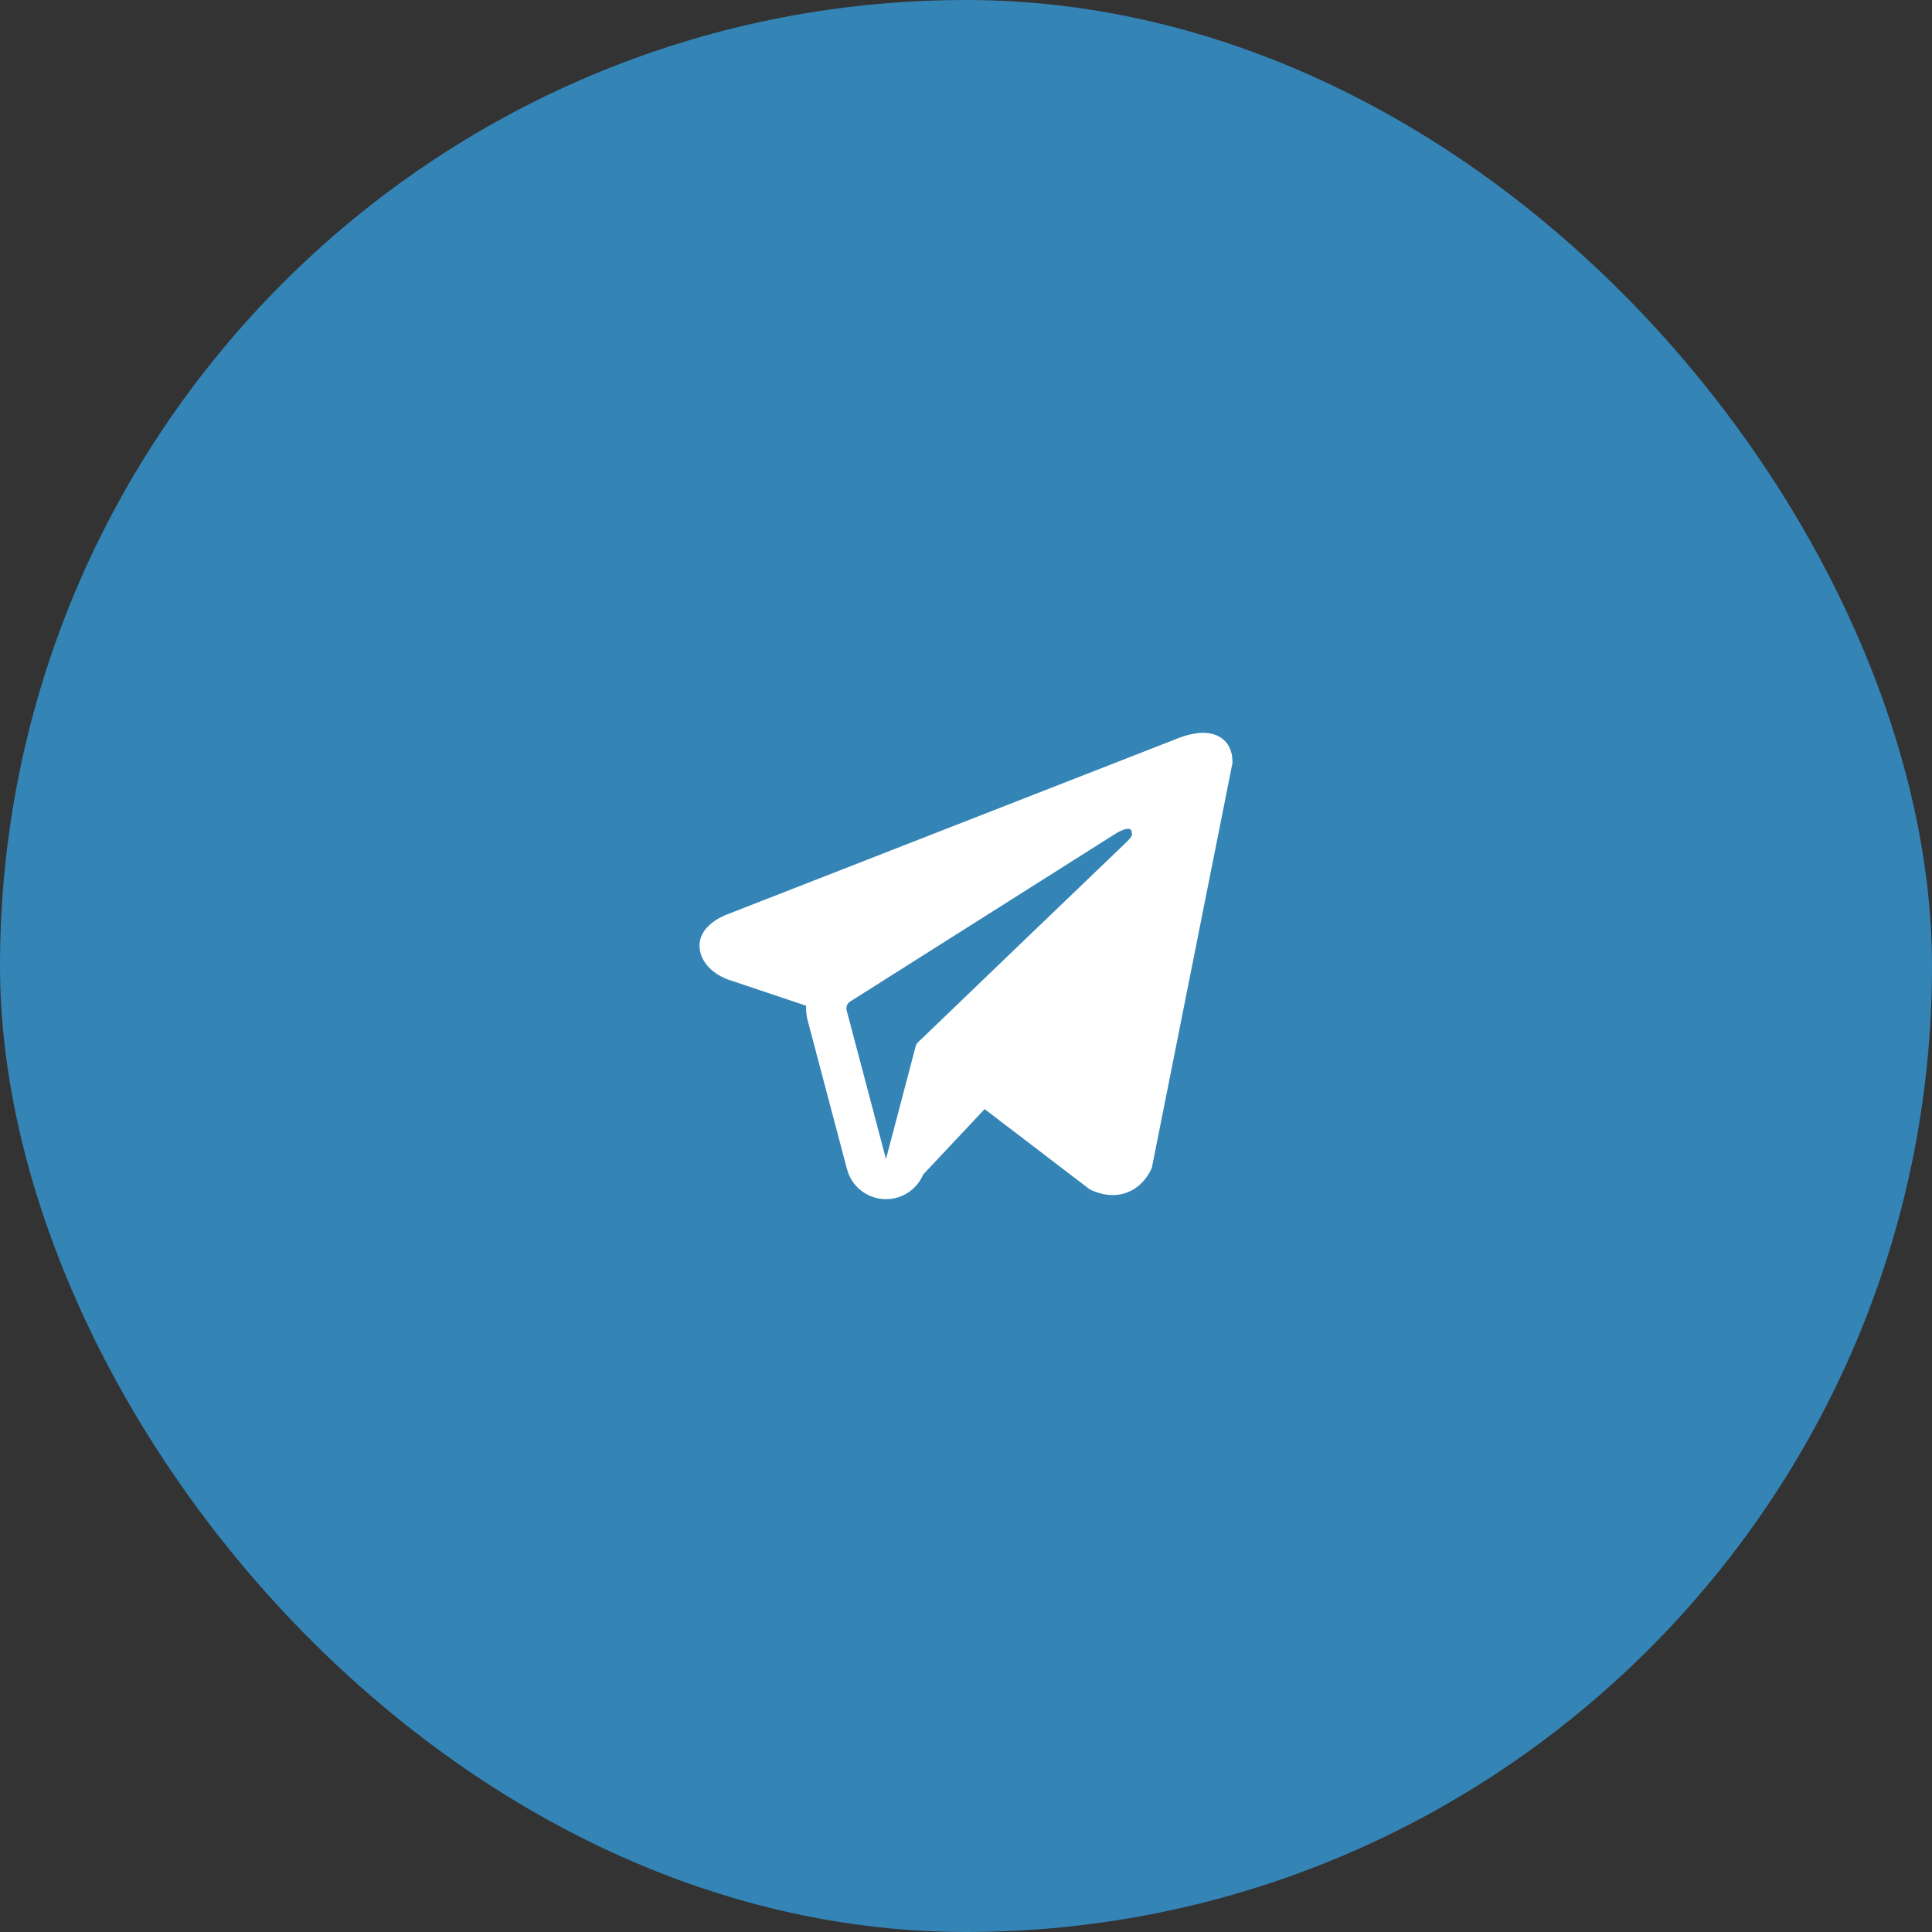
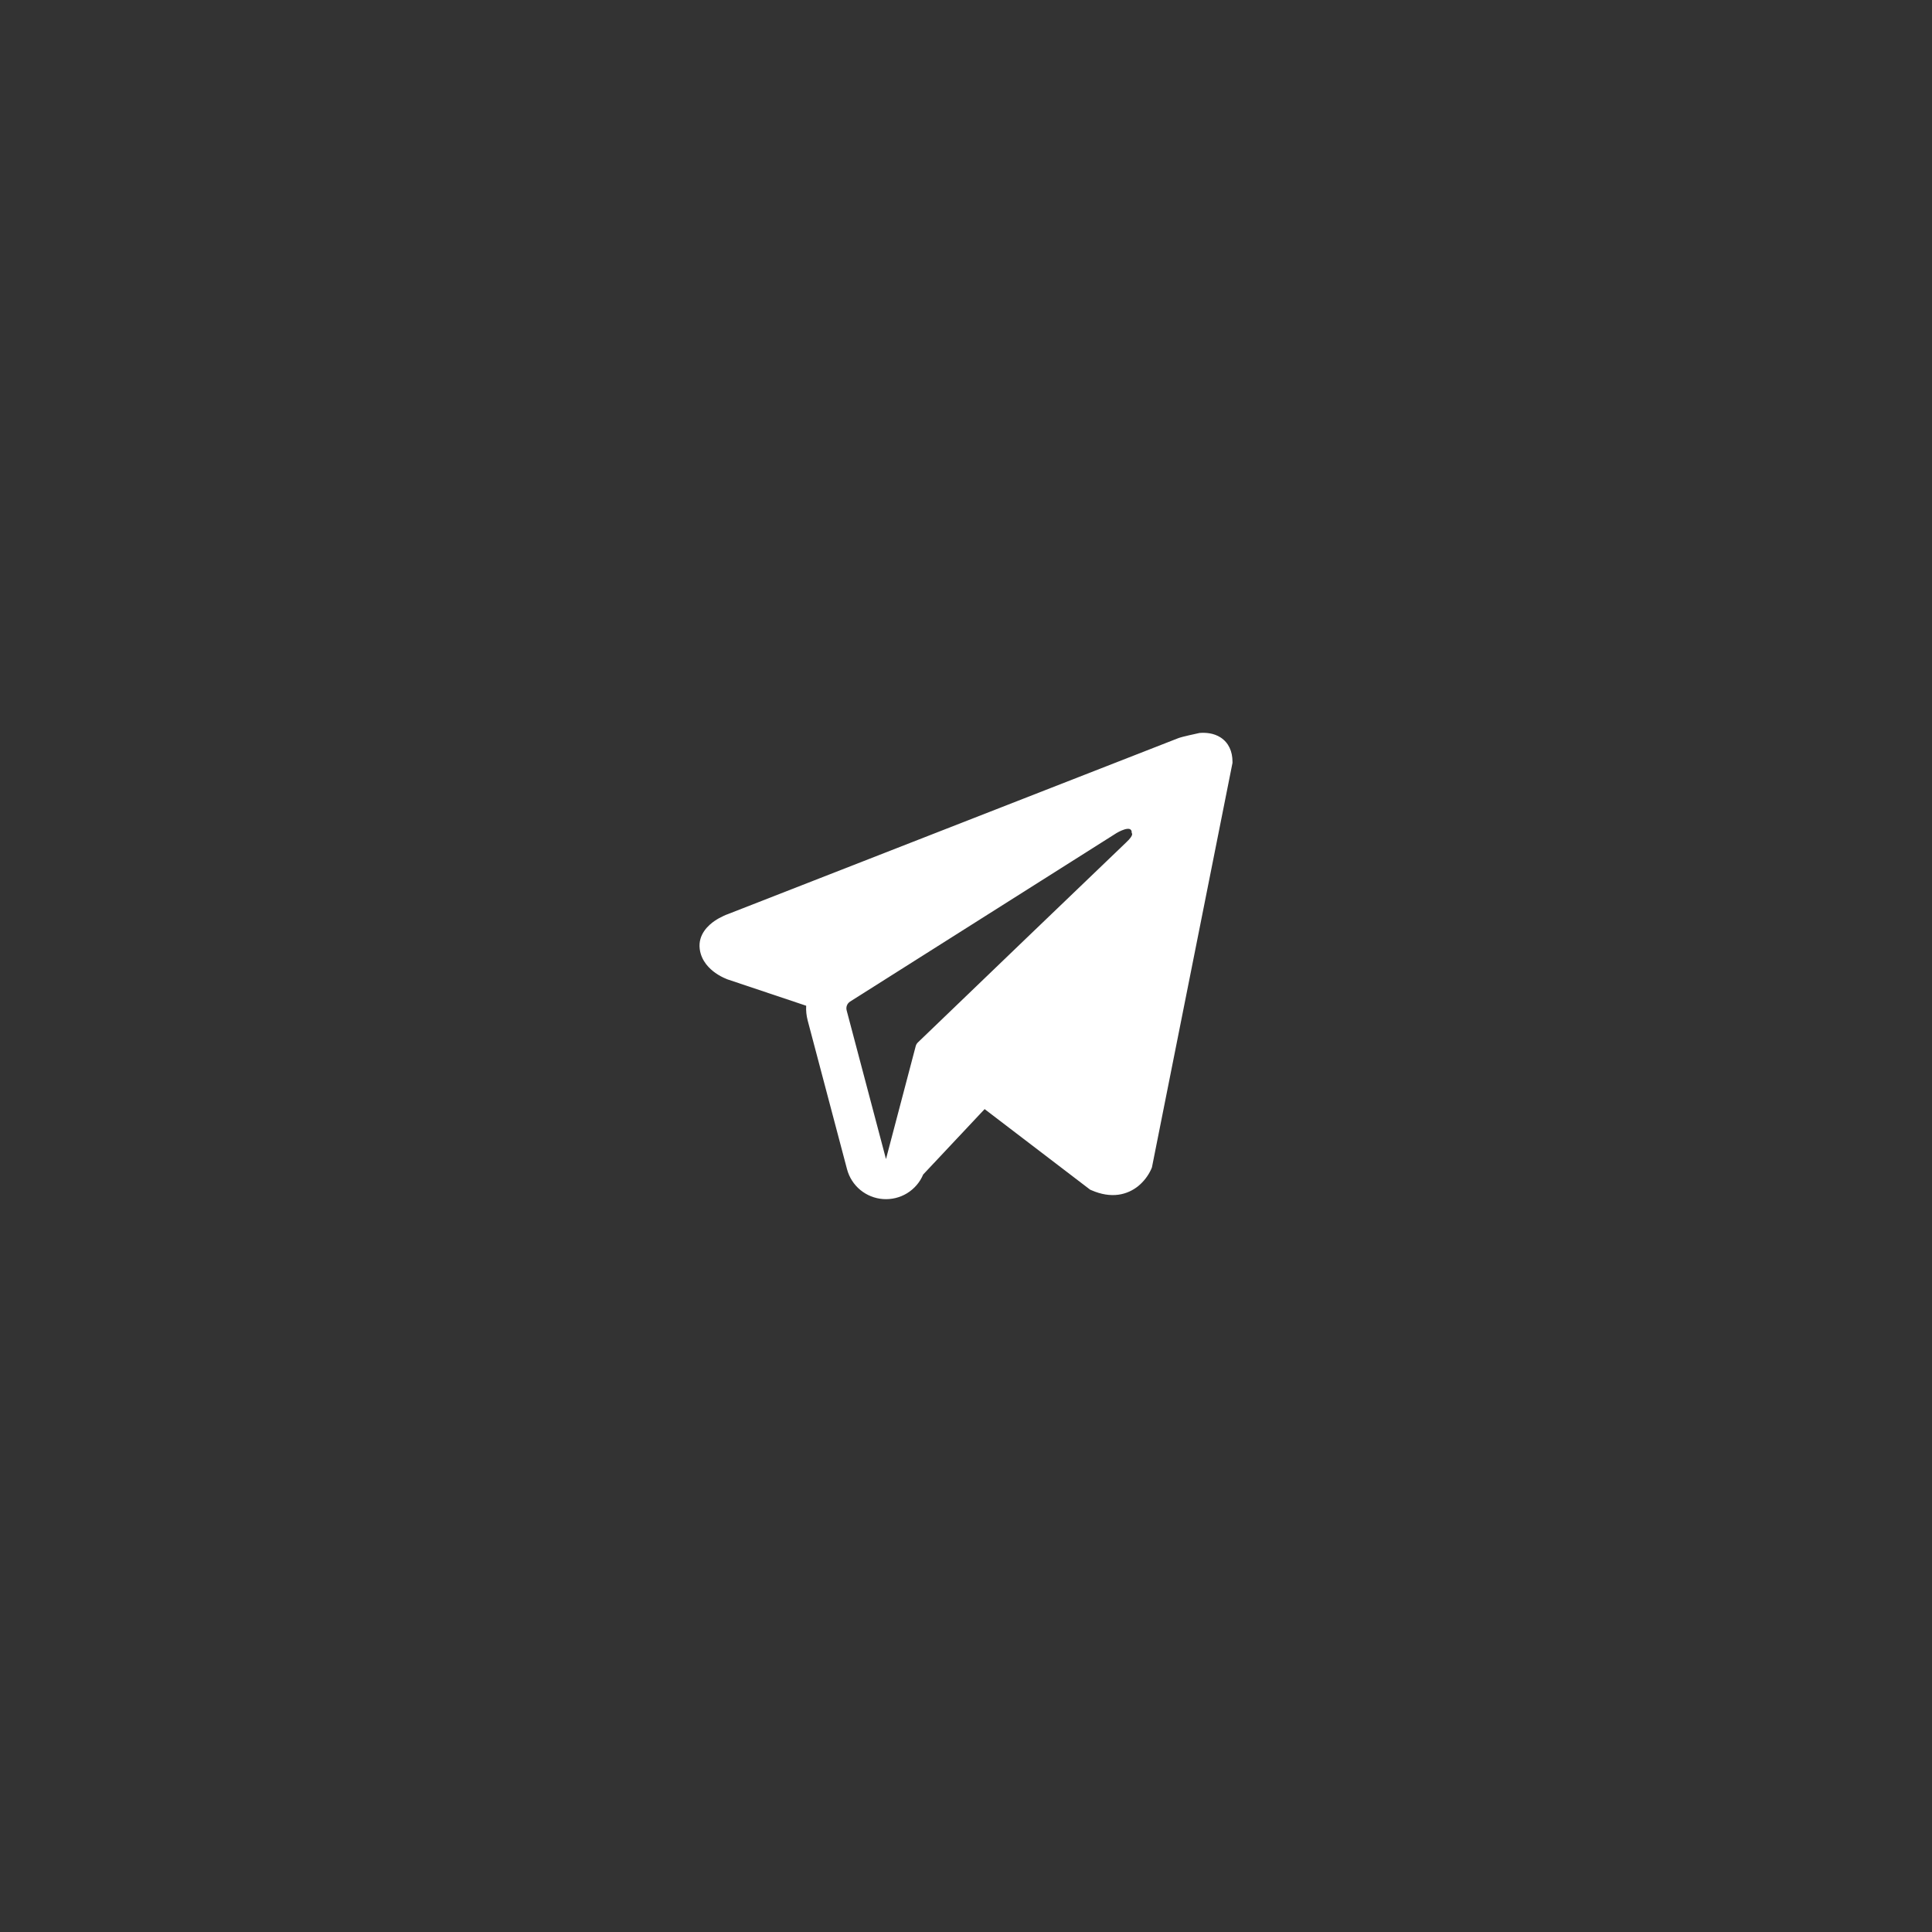
<svg xmlns="http://www.w3.org/2000/svg" width="58" height="58" viewBox="0 0 58 58" fill="none">
  <rect x="0" y="0" width="58" height="58" fill="#333333" stroke="none" />
-   <rect width="58" height="58" rx="29" fill="#3484B6" />
-   <path fill-rule="evenodd" clip-rule="evenodd" d="M34.567 35.082V35.081L34.582 35.046L37 22.904V22.865C37 22.562 36.887 22.298 36.644 22.14C36.43 22.001 36.184 21.991 36.011 22.004C35.851 22.019 35.692 22.051 35.539 22.101C35.473 22.121 35.409 22.145 35.345 22.171L35.335 22.175L21.853 27.442L21.849 27.444C21.808 27.457 21.767 27.474 21.729 27.493C21.633 27.536 21.541 27.587 21.454 27.646C21.28 27.765 20.951 28.044 21.006 28.487C21.052 28.855 21.306 29.088 21.478 29.209C21.579 29.28 21.688 29.34 21.803 29.386L21.829 29.397L21.837 29.4L21.842 29.402L24.202 30.193C24.193 30.341 24.209 30.489 24.248 30.639L25.429 35.103C25.494 35.346 25.633 35.563 25.828 35.724C26.023 35.884 26.263 35.98 26.515 35.997C26.767 36.014 27.018 35.953 27.233 35.821C27.448 35.688 27.617 35.493 27.714 35.26L29.559 33.296L32.727 35.715L32.772 35.734C33.06 35.859 33.329 35.899 33.575 35.866C33.821 35.832 34.016 35.729 34.163 35.613C34.332 35.476 34.468 35.301 34.558 35.103L34.564 35.089L34.566 35.084L34.567 35.082ZM25.417 30.332C25.404 30.282 25.407 30.23 25.426 30.182C25.445 30.135 25.478 30.094 25.522 30.067L33.521 25.008C33.521 25.008 33.992 24.723 33.975 25.008C33.975 25.008 34.059 25.057 33.807 25.291C33.568 25.514 28.105 30.766 27.552 31.298C27.522 31.328 27.501 31.366 27.49 31.407L26.598 34.796L25.417 30.332Z" fill="white" />
+   <path fill-rule="evenodd" clip-rule="evenodd" d="M34.567 35.082V35.081L34.582 35.046L37 22.904V22.865C37 22.562 36.887 22.298 36.644 22.14C36.43 22.001 36.184 21.991 36.011 22.004C35.473 22.121 35.409 22.145 35.345 22.171L35.335 22.175L21.853 27.442L21.849 27.444C21.808 27.457 21.767 27.474 21.729 27.493C21.633 27.536 21.541 27.587 21.454 27.646C21.28 27.765 20.951 28.044 21.006 28.487C21.052 28.855 21.306 29.088 21.478 29.209C21.579 29.28 21.688 29.34 21.803 29.386L21.829 29.397L21.837 29.4L21.842 29.402L24.202 30.193C24.193 30.341 24.209 30.489 24.248 30.639L25.429 35.103C25.494 35.346 25.633 35.563 25.828 35.724C26.023 35.884 26.263 35.98 26.515 35.997C26.767 36.014 27.018 35.953 27.233 35.821C27.448 35.688 27.617 35.493 27.714 35.26L29.559 33.296L32.727 35.715L32.772 35.734C33.06 35.859 33.329 35.899 33.575 35.866C33.821 35.832 34.016 35.729 34.163 35.613C34.332 35.476 34.468 35.301 34.558 35.103L34.564 35.089L34.566 35.084L34.567 35.082ZM25.417 30.332C25.404 30.282 25.407 30.23 25.426 30.182C25.445 30.135 25.478 30.094 25.522 30.067L33.521 25.008C33.521 25.008 33.992 24.723 33.975 25.008C33.975 25.008 34.059 25.057 33.807 25.291C33.568 25.514 28.105 30.766 27.552 31.298C27.522 31.328 27.501 31.366 27.49 31.407L26.598 34.796L25.417 30.332Z" fill="white" />
</svg>